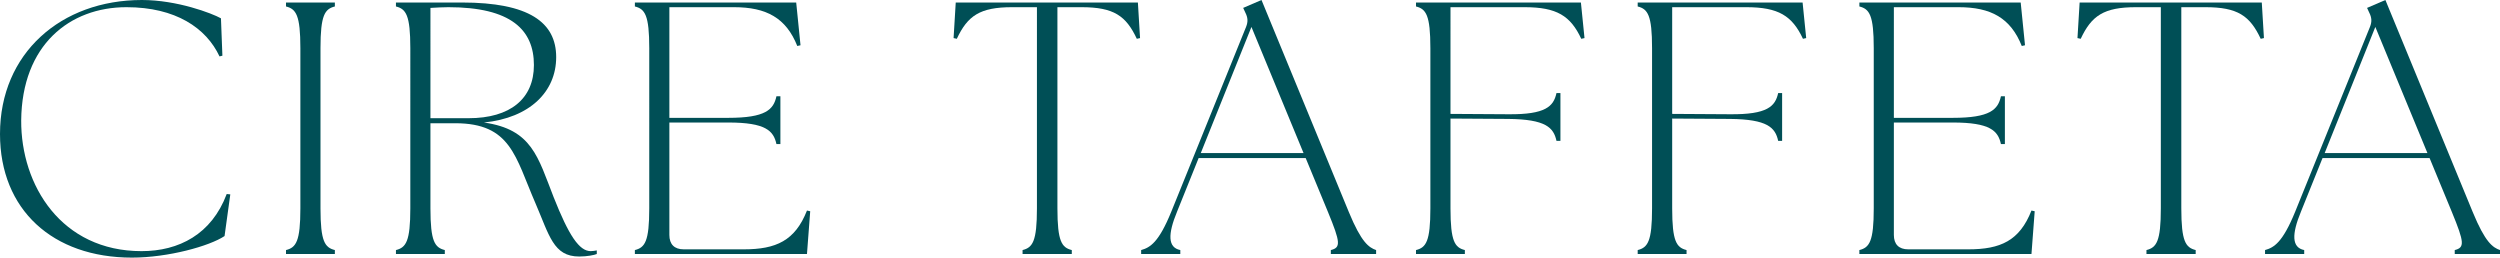
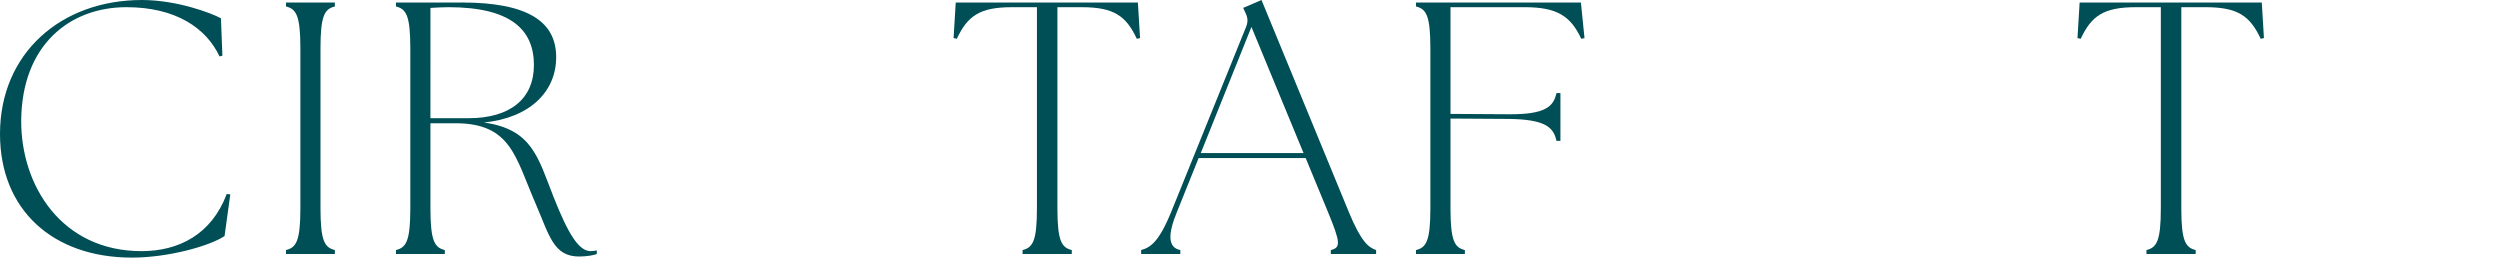
<svg xmlns="http://www.w3.org/2000/svg" id="_イヤー_2" viewBox="0 0 647.776 66.748">
  <defs>
    <style>.cls-1{fill:#004f56;}</style>
  </defs>
  <g id="_ザイン">
    <g>
      <path class="cls-1" d="M0,34.724C0,13.778,15.826,0,36.772,0c9.123,0,18.153,3.444,20.48,4.748l.373,9.682-.745,.187c-3.445-7.354-11.357-12.754-24.111-12.754C18.06,1.862,5.679,11.637,5.493,31.187c-.093,16.85,10.426,33.886,31.186,33.886,9.682,0,18.153-4.375,22.063-14.802l.931,.094-1.489,10.799c-3.91,2.606-14.616,5.585-24.018,5.585C13.685,66.748,0,54.367,0,34.724Z" />
      <path class="cls-1" d="M74.106,64.793c2.606-.651,3.724-2.233,3.724-10.799V12.475c0-8.564-1.117-10.147-3.724-10.799V.651h12.661V1.676c-2.606,.651-3.724,2.234-3.724,10.799V53.994c0,8.565,1.117,10.147,3.724,10.799v1.024h-12.661v-1.024Z" />
      <path class="cls-1" d="M138.714,52.598c-5.213-12.009-6.331-20.666-20.76-20.666h-6.423v22.062c0,8.565,1.117,10.147,3.724,10.799v1.024h-12.661v-1.024c2.606-.651,3.724-2.233,3.724-10.799V12.475c0-8.564-1.117-10.147-3.724-10.799V.651h17.129c17.315,0,24.391,5.12,24.391,14.15,0,8.938-6.796,15.733-18.712,16.943,12.475,1.769,13.964,8.937,18.06,19.363,3.91,9.868,6.61,13.964,9.589,13.964,.559,0,1.024-.093,1.583-.186v.931c-.652,.279-2.514,.651-4.562,.651-6.703,0-7.727-5.492-11.357-13.871Zm-17.315-21.97c10.799,0,16.943-5.027,16.943-13.778,0-9.123-5.958-14.987-22.156-14.987-1.49,0-2.979,.093-4.655,.186V30.628h9.868Z" />
-       <path class="cls-1" d="M164.505,64.793c2.606-.651,3.724-2.233,3.724-10.799V12.475c0-8.564-1.117-10.147-3.724-10.799V.651h41.799l1.117,11.078-.838,.187c-2.886-7.262-8.006-10.054-16.385-10.054h-16.757V30.535h15.268c9.682,0,11.729-2.142,12.475-5.586h1.024v12.382h-1.024c-.745-3.445-2.793-5.586-12.475-5.586h-15.268v29.139c0,2.42,1.303,3.724,3.724,3.724h15.547c8.378,0,13.312-2.234,16.384-10.055l.838,.187-.838,11.078h-44.592v-1.024Z" />
      <path class="cls-1" d="M264.957,64.793c2.607-.651,3.724-2.233,3.724-10.799V1.862h-6.424c-8.378,0-11.543,2.233-14.336,8.191l-.838-.186,.559-9.217h47.199l.559,9.217-.838,.186c-2.793-5.958-5.958-8.191-14.336-8.191h-6.237V53.994c0,8.565,1.117,10.147,3.724,10.799v1.024h-12.754v-1.024Z" />
      <path class="cls-1" d="M295.681,64.793c2.328-.651,4.562-1.954,7.82-9.961l19.364-47.85c.559-1.396,.465-2.421-.187-3.724l-.559-1.211,4.748-2.048,22.622,54.926c3.258,7.913,5.213,9.216,7.075,9.867v1.024h-11.729v-1.024c2.606-.651,2.513-1.954-.745-9.867l-5.771-13.965h-27.742l-5.585,13.871c-2.42,5.865-2.42,9.31,.838,9.961v1.024h-10.147v-1.024Zm42.079-25.135l-13.499-32.676-13.126,32.676h26.625Z" />
      <path class="cls-1" d="M366.9,64.793c2.606-.651,3.724-2.233,3.724-10.799V12.475c0-8.564-1.117-10.147-3.724-10.799V.651h42.73l.931,9.217-.838,.186c-2.793-5.958-6.331-8.191-14.709-8.191h-19.177V29.511l14.988,.093c9.682,.094,11.729-2.048,12.475-5.492h1.024v12.382h-1.024c-.745-3.445-2.793-5.586-12.475-5.679l-14.988-.094v23.273c0,8.565,1.117,10.147,3.724,10.799v1.024h-12.661v-1.024Z" />
-       <path class="cls-1" d="M424.342,64.793c2.606-.651,3.724-2.233,3.724-10.799V12.475c0-8.564-1.117-10.147-3.724-10.799V.651h42.73l.931,9.217-.838,.186c-2.793-5.958-6.331-8.191-14.709-8.191h-19.177V29.511l14.988,.093c9.682,.094,11.729-2.048,12.475-5.492h1.024v12.382h-1.024c-.745-3.445-2.793-5.586-12.475-5.679l-14.988-.094v23.273c0,8.565,1.117,10.147,3.724,10.799v1.024h-12.661v-1.024Z" />
-       <path class="cls-1" d="M481.784,64.793c2.606-.651,3.724-2.233,3.724-10.799V12.475c0-8.564-1.117-10.147-3.724-10.799V.651h41.799l1.117,11.078-.838,.187c-2.886-7.262-8.006-10.054-16.385-10.054h-16.757V30.535h15.268c9.682,0,11.729-2.142,12.475-5.586h1.024v12.382h-1.024c-.745-3.445-2.793-5.586-12.475-5.586h-15.268v29.139c0,2.42,1.303,3.724,3.724,3.724h15.547c8.378,0,13.312-2.234,16.384-10.055l.838,.187-.838,11.078h-44.592v-1.024Z" />
      <path class="cls-1" d="M556.169,64.793c2.607-.651,3.724-2.233,3.724-10.799V1.862h-6.424c-8.378,0-11.543,2.233-14.336,8.191l-.838-.186,.559-9.217h47.199l.559,9.217-.838,.186c-2.793-5.958-5.958-8.191-14.336-8.191h-6.237V53.994c0,8.565,1.117,10.147,3.724,10.799v1.024h-12.754v-1.024Z" />
-       <path class="cls-1" d="M586.893,64.793c2.328-.651,4.562-1.954,7.82-9.961l19.364-47.85c.559-1.396,.465-2.421-.187-3.724l-.558-1.211,4.748-2.048,22.622,54.926c3.258,7.913,5.213,9.216,7.075,9.867v1.024h-11.729v-1.024c2.606-.651,2.513-1.954-.745-9.867l-5.771-13.965h-27.742l-5.585,13.871c-2.42,5.865-2.42,9.31,.838,9.961v1.024h-10.147v-1.024Zm42.079-25.135l-13.499-32.676-13.126,32.676h26.625Z" />
    </g>
  </g>
</svg>